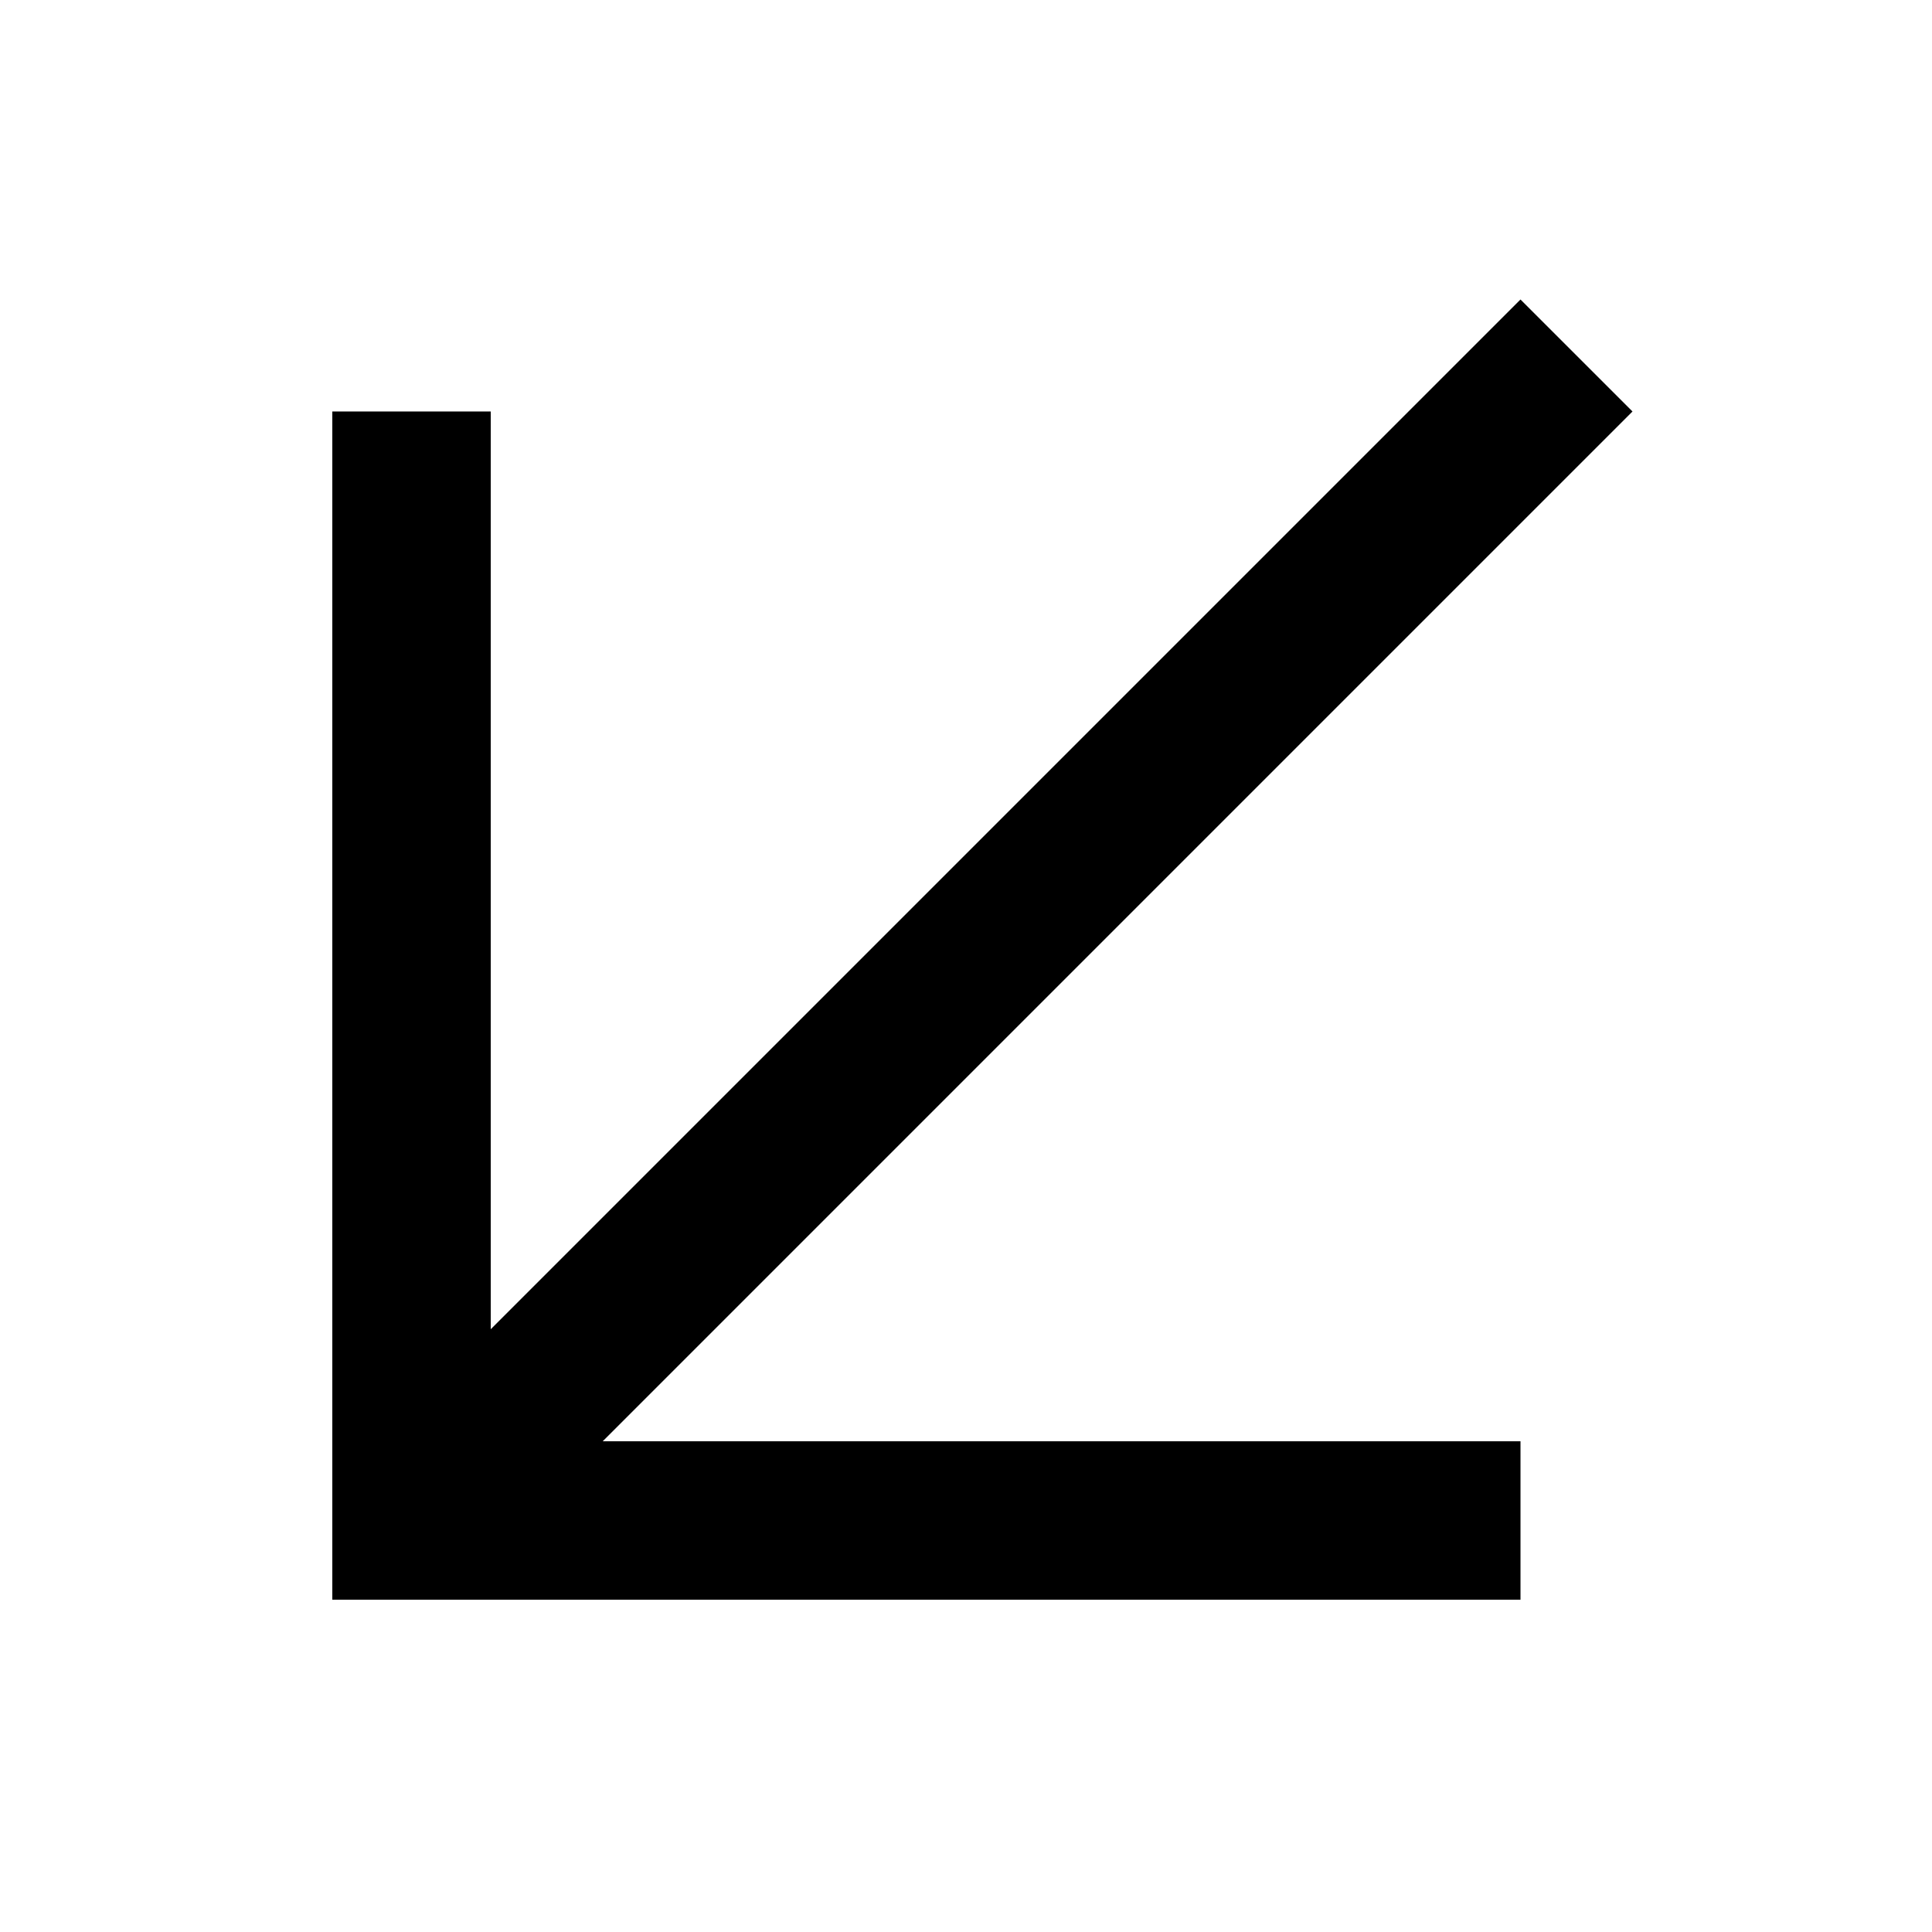
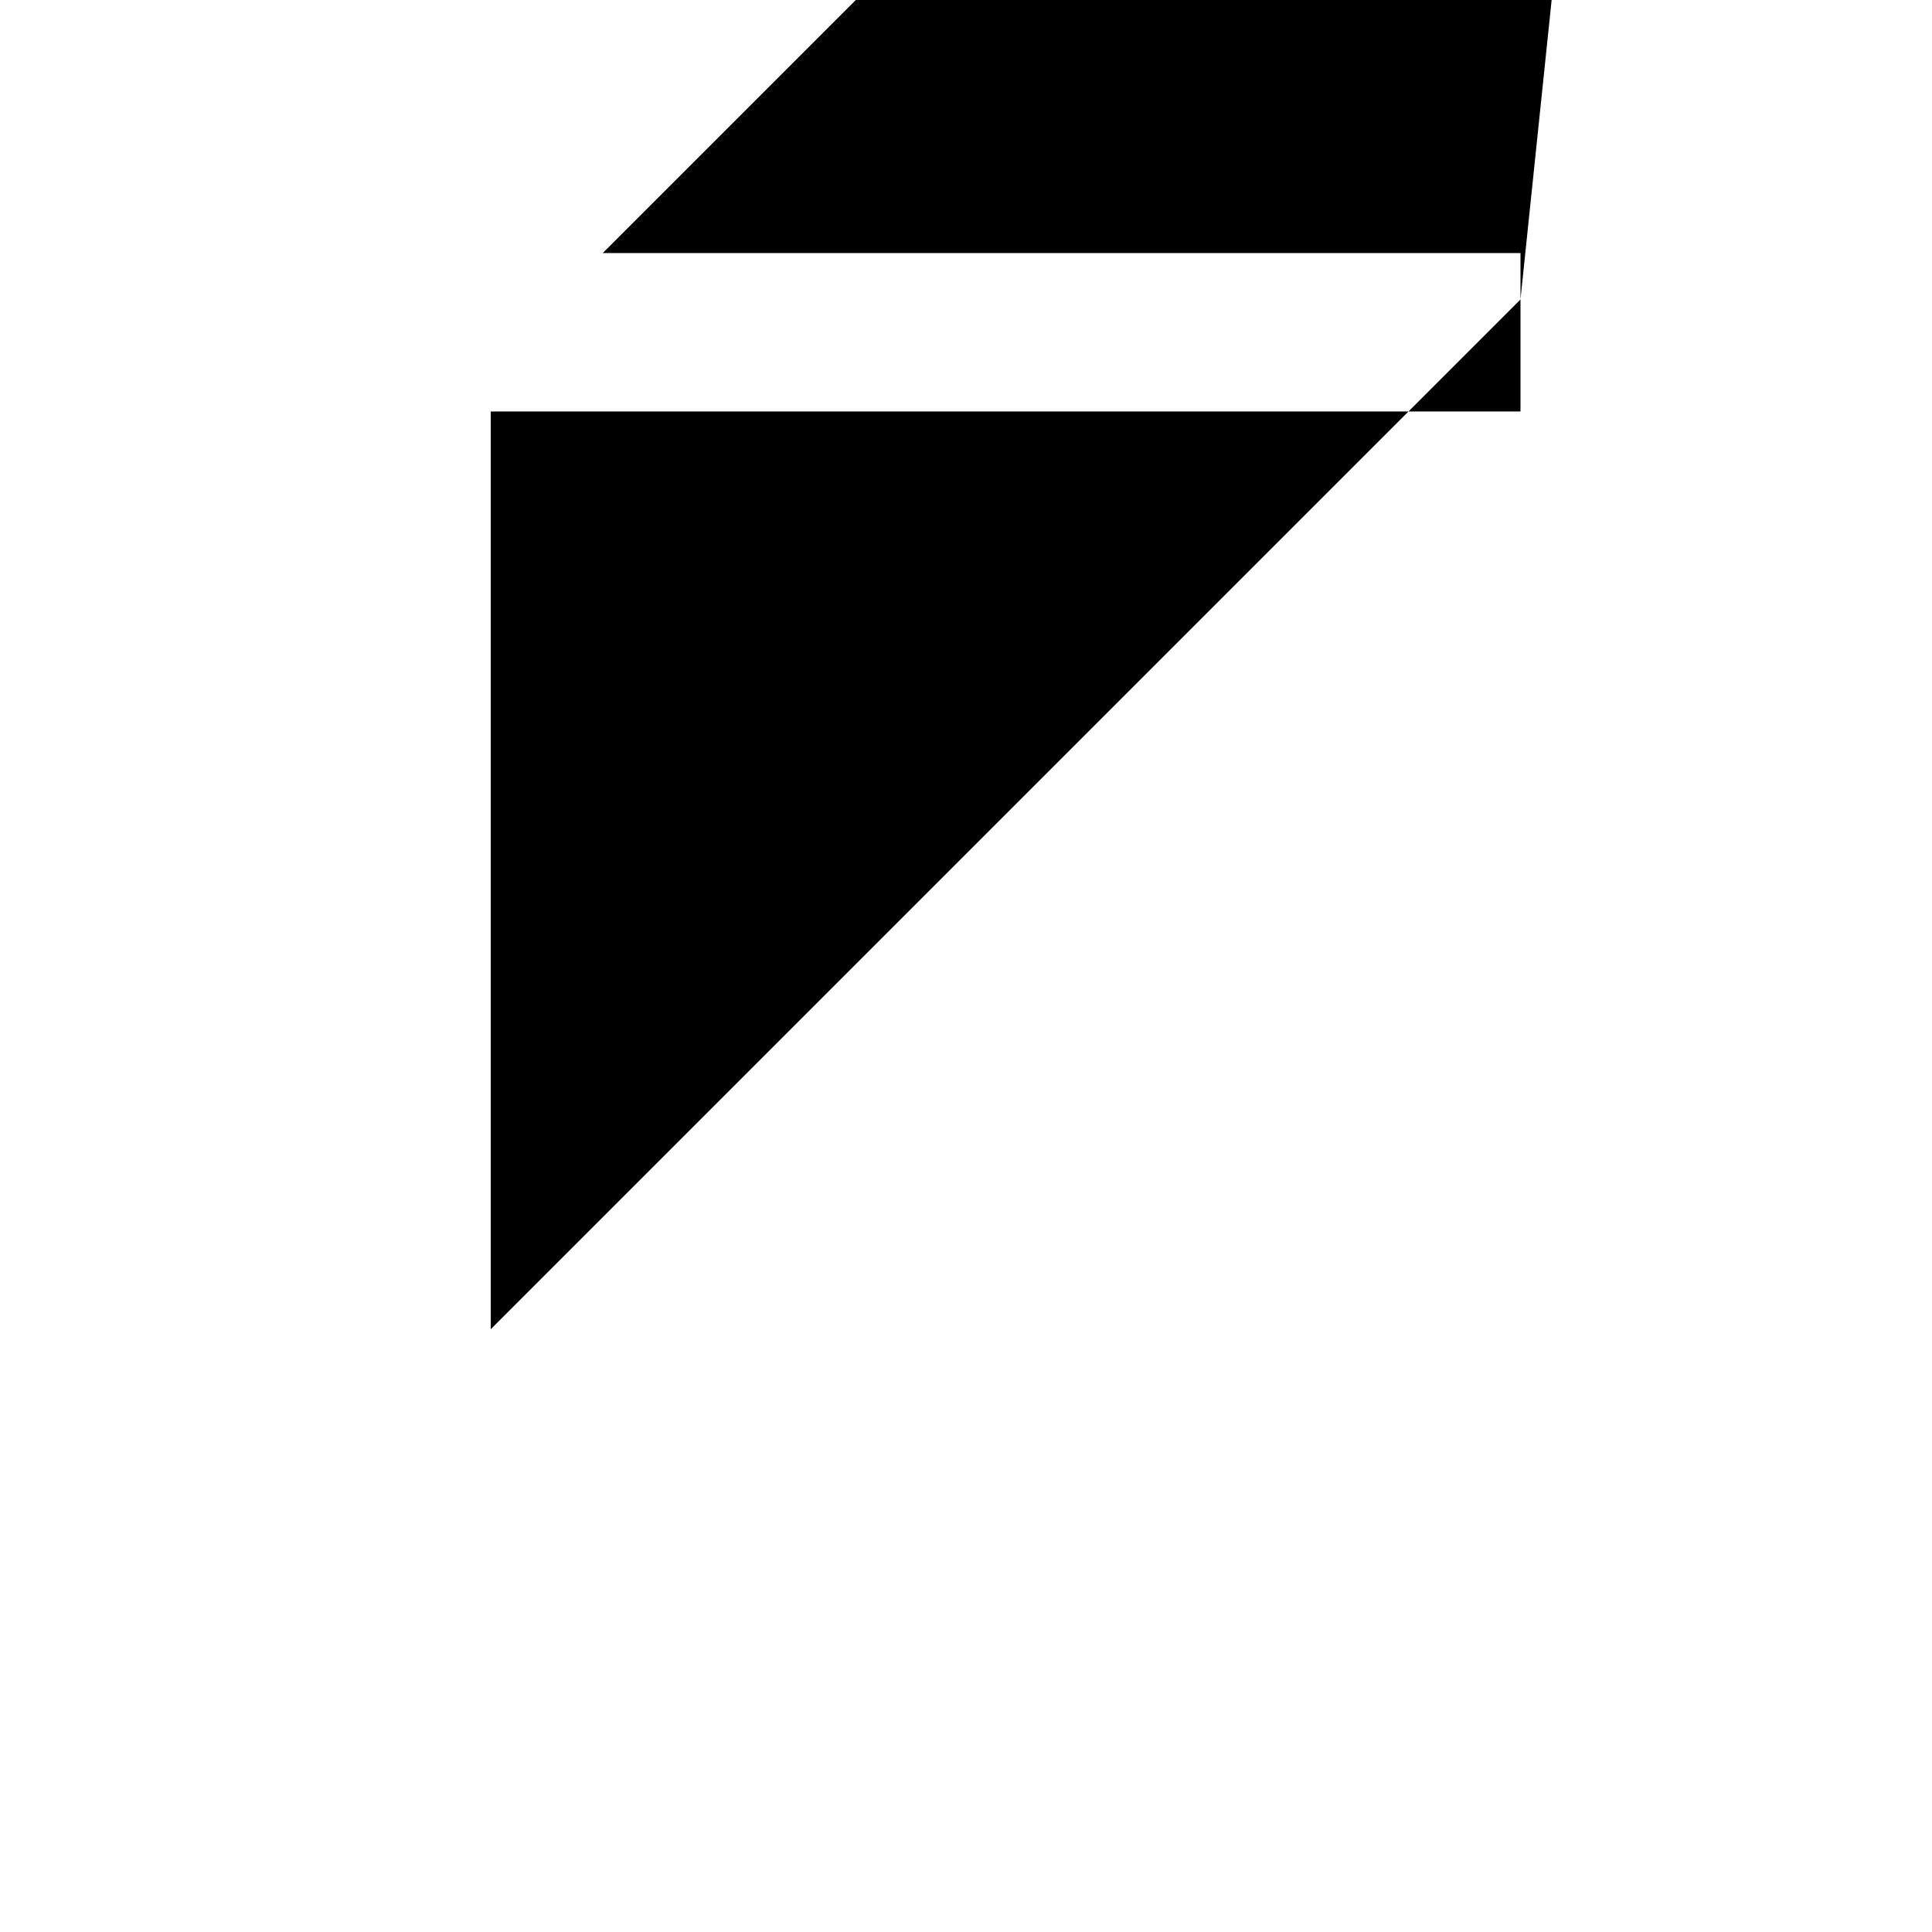
<svg xmlns="http://www.w3.org/2000/svg" fill="#000000" width="800px" height="800px" version="1.1" viewBox="144 144 512 512">
-   <path d="m546.94 223.37-272.89 272.89v-243.21h-41.984v314.88h314.88v-41.984h-243.21l272.89-272.9z" fill-rule="evenodd" />
+   <path d="m546.94 223.37-272.89 272.89v-243.21h-41.984h314.88v-41.984h-243.21l272.89-272.9z" fill-rule="evenodd" />
</svg>